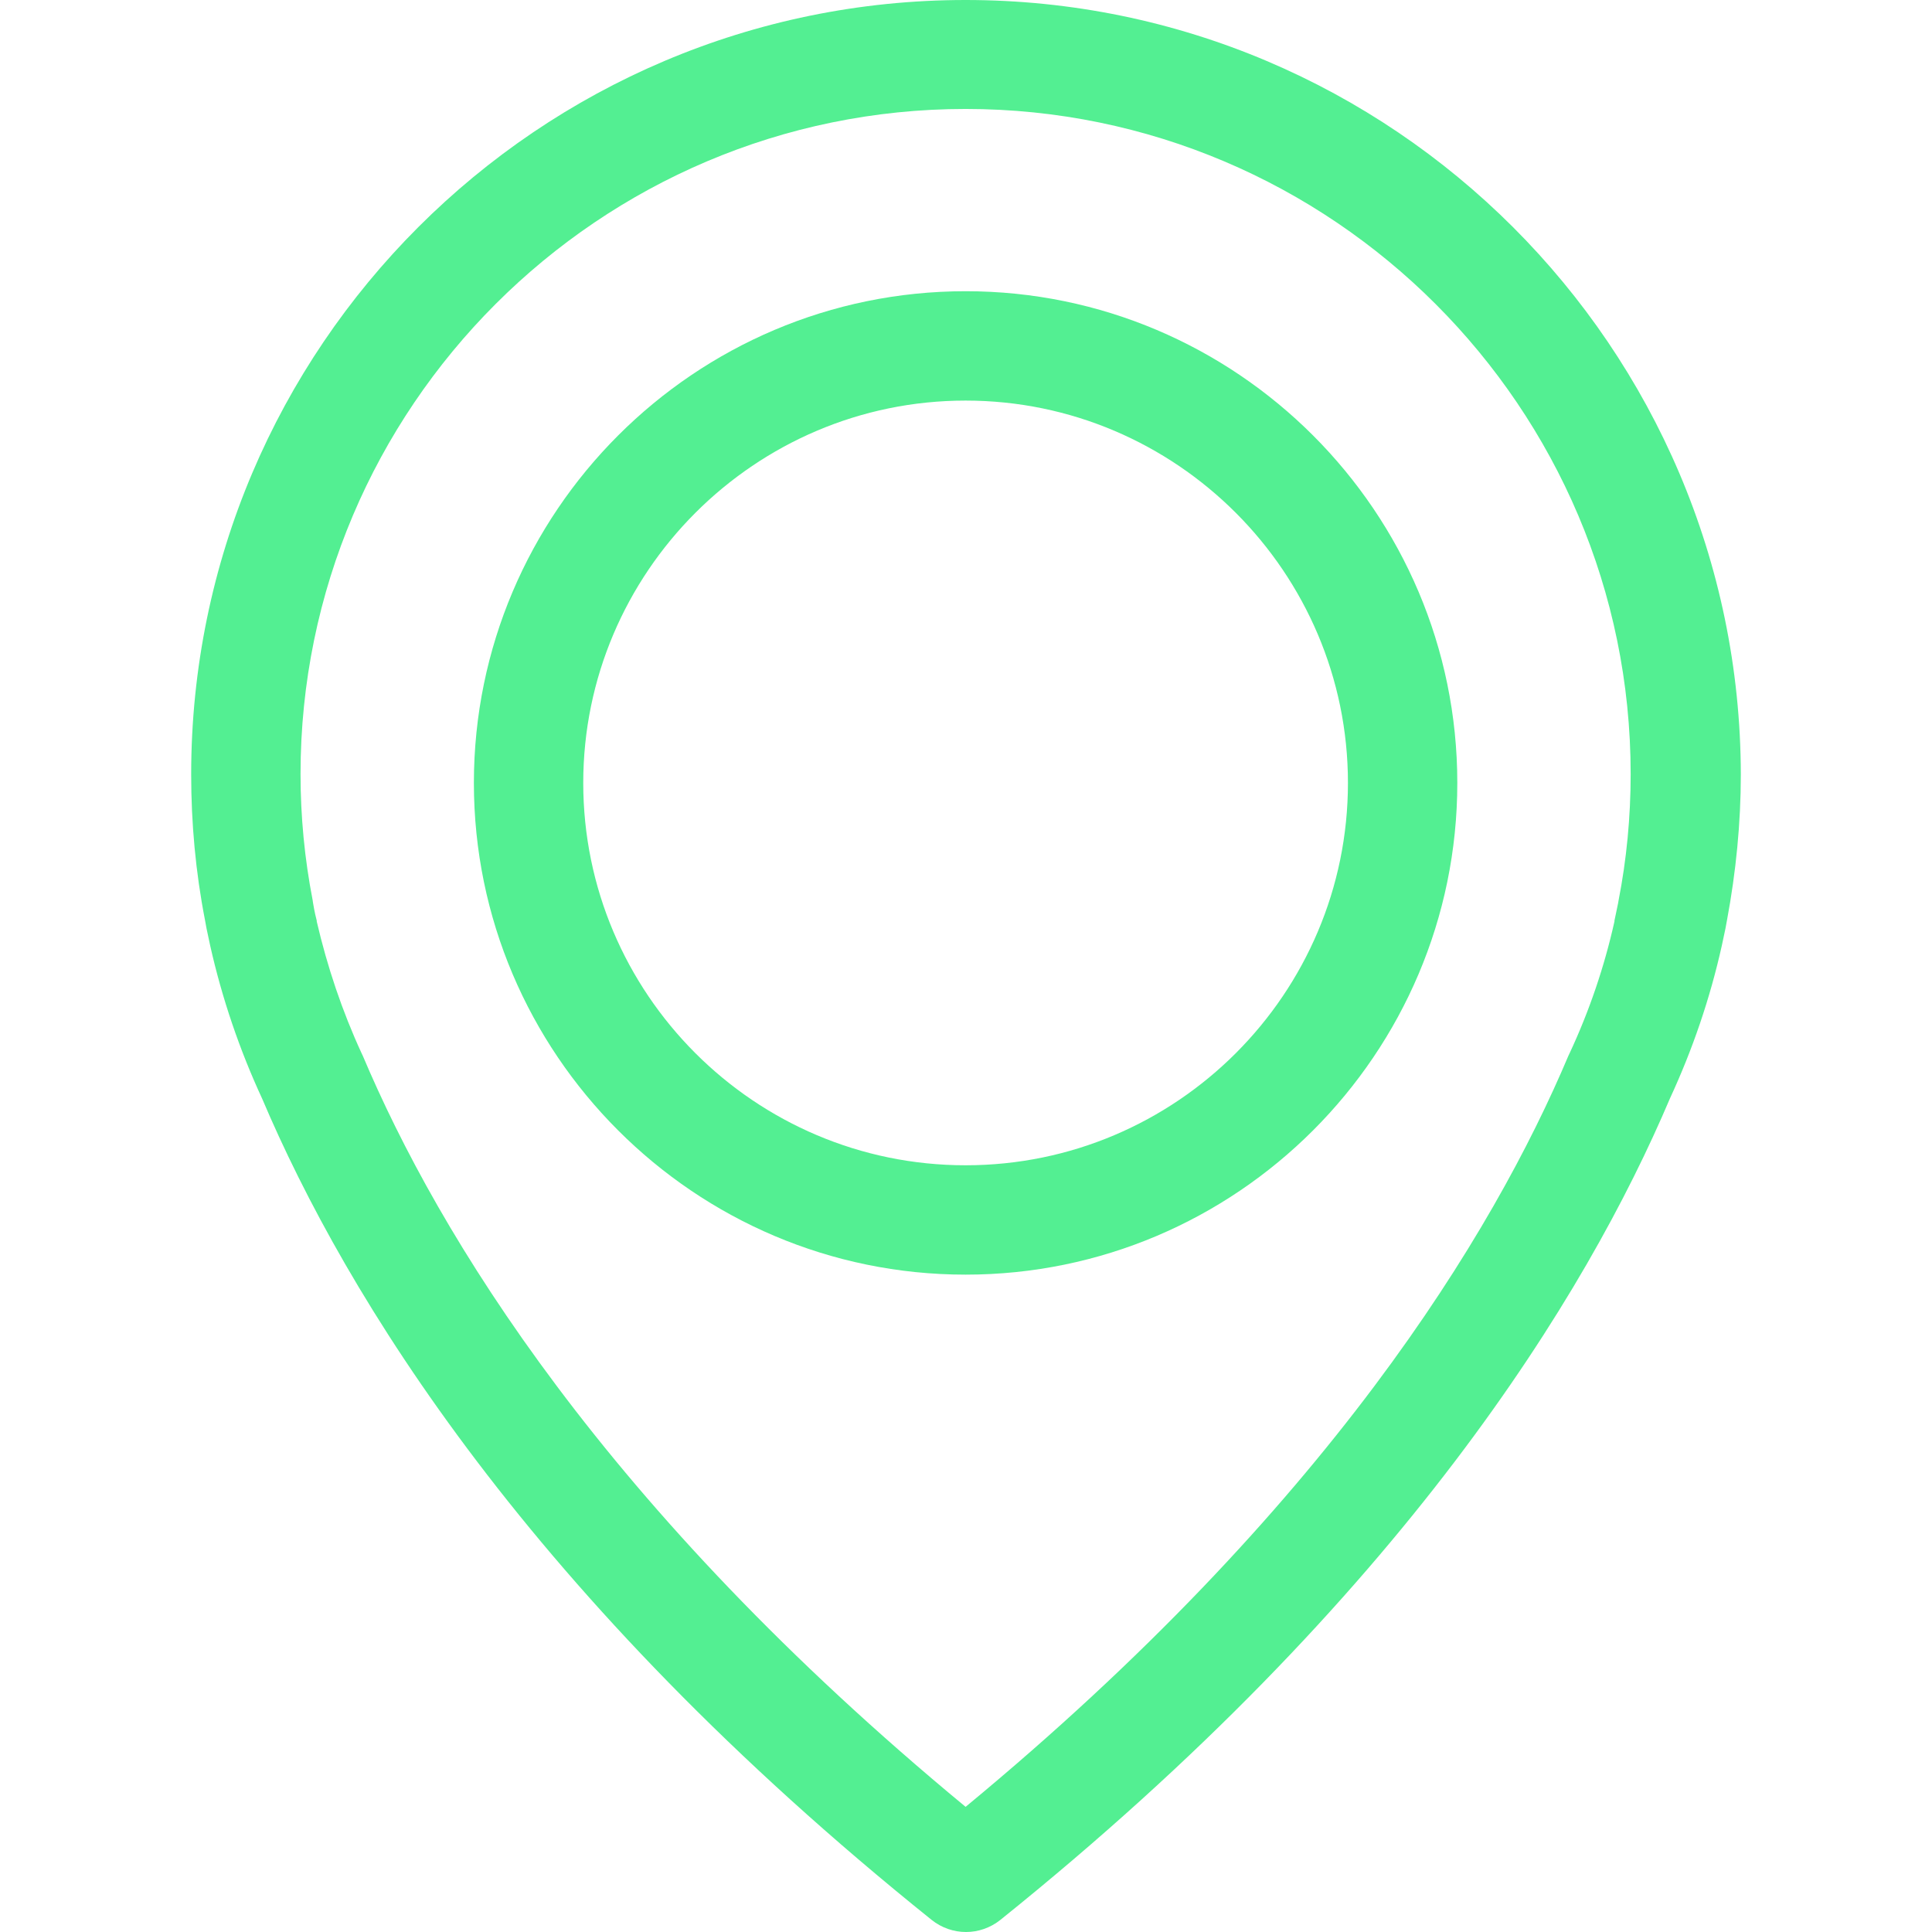
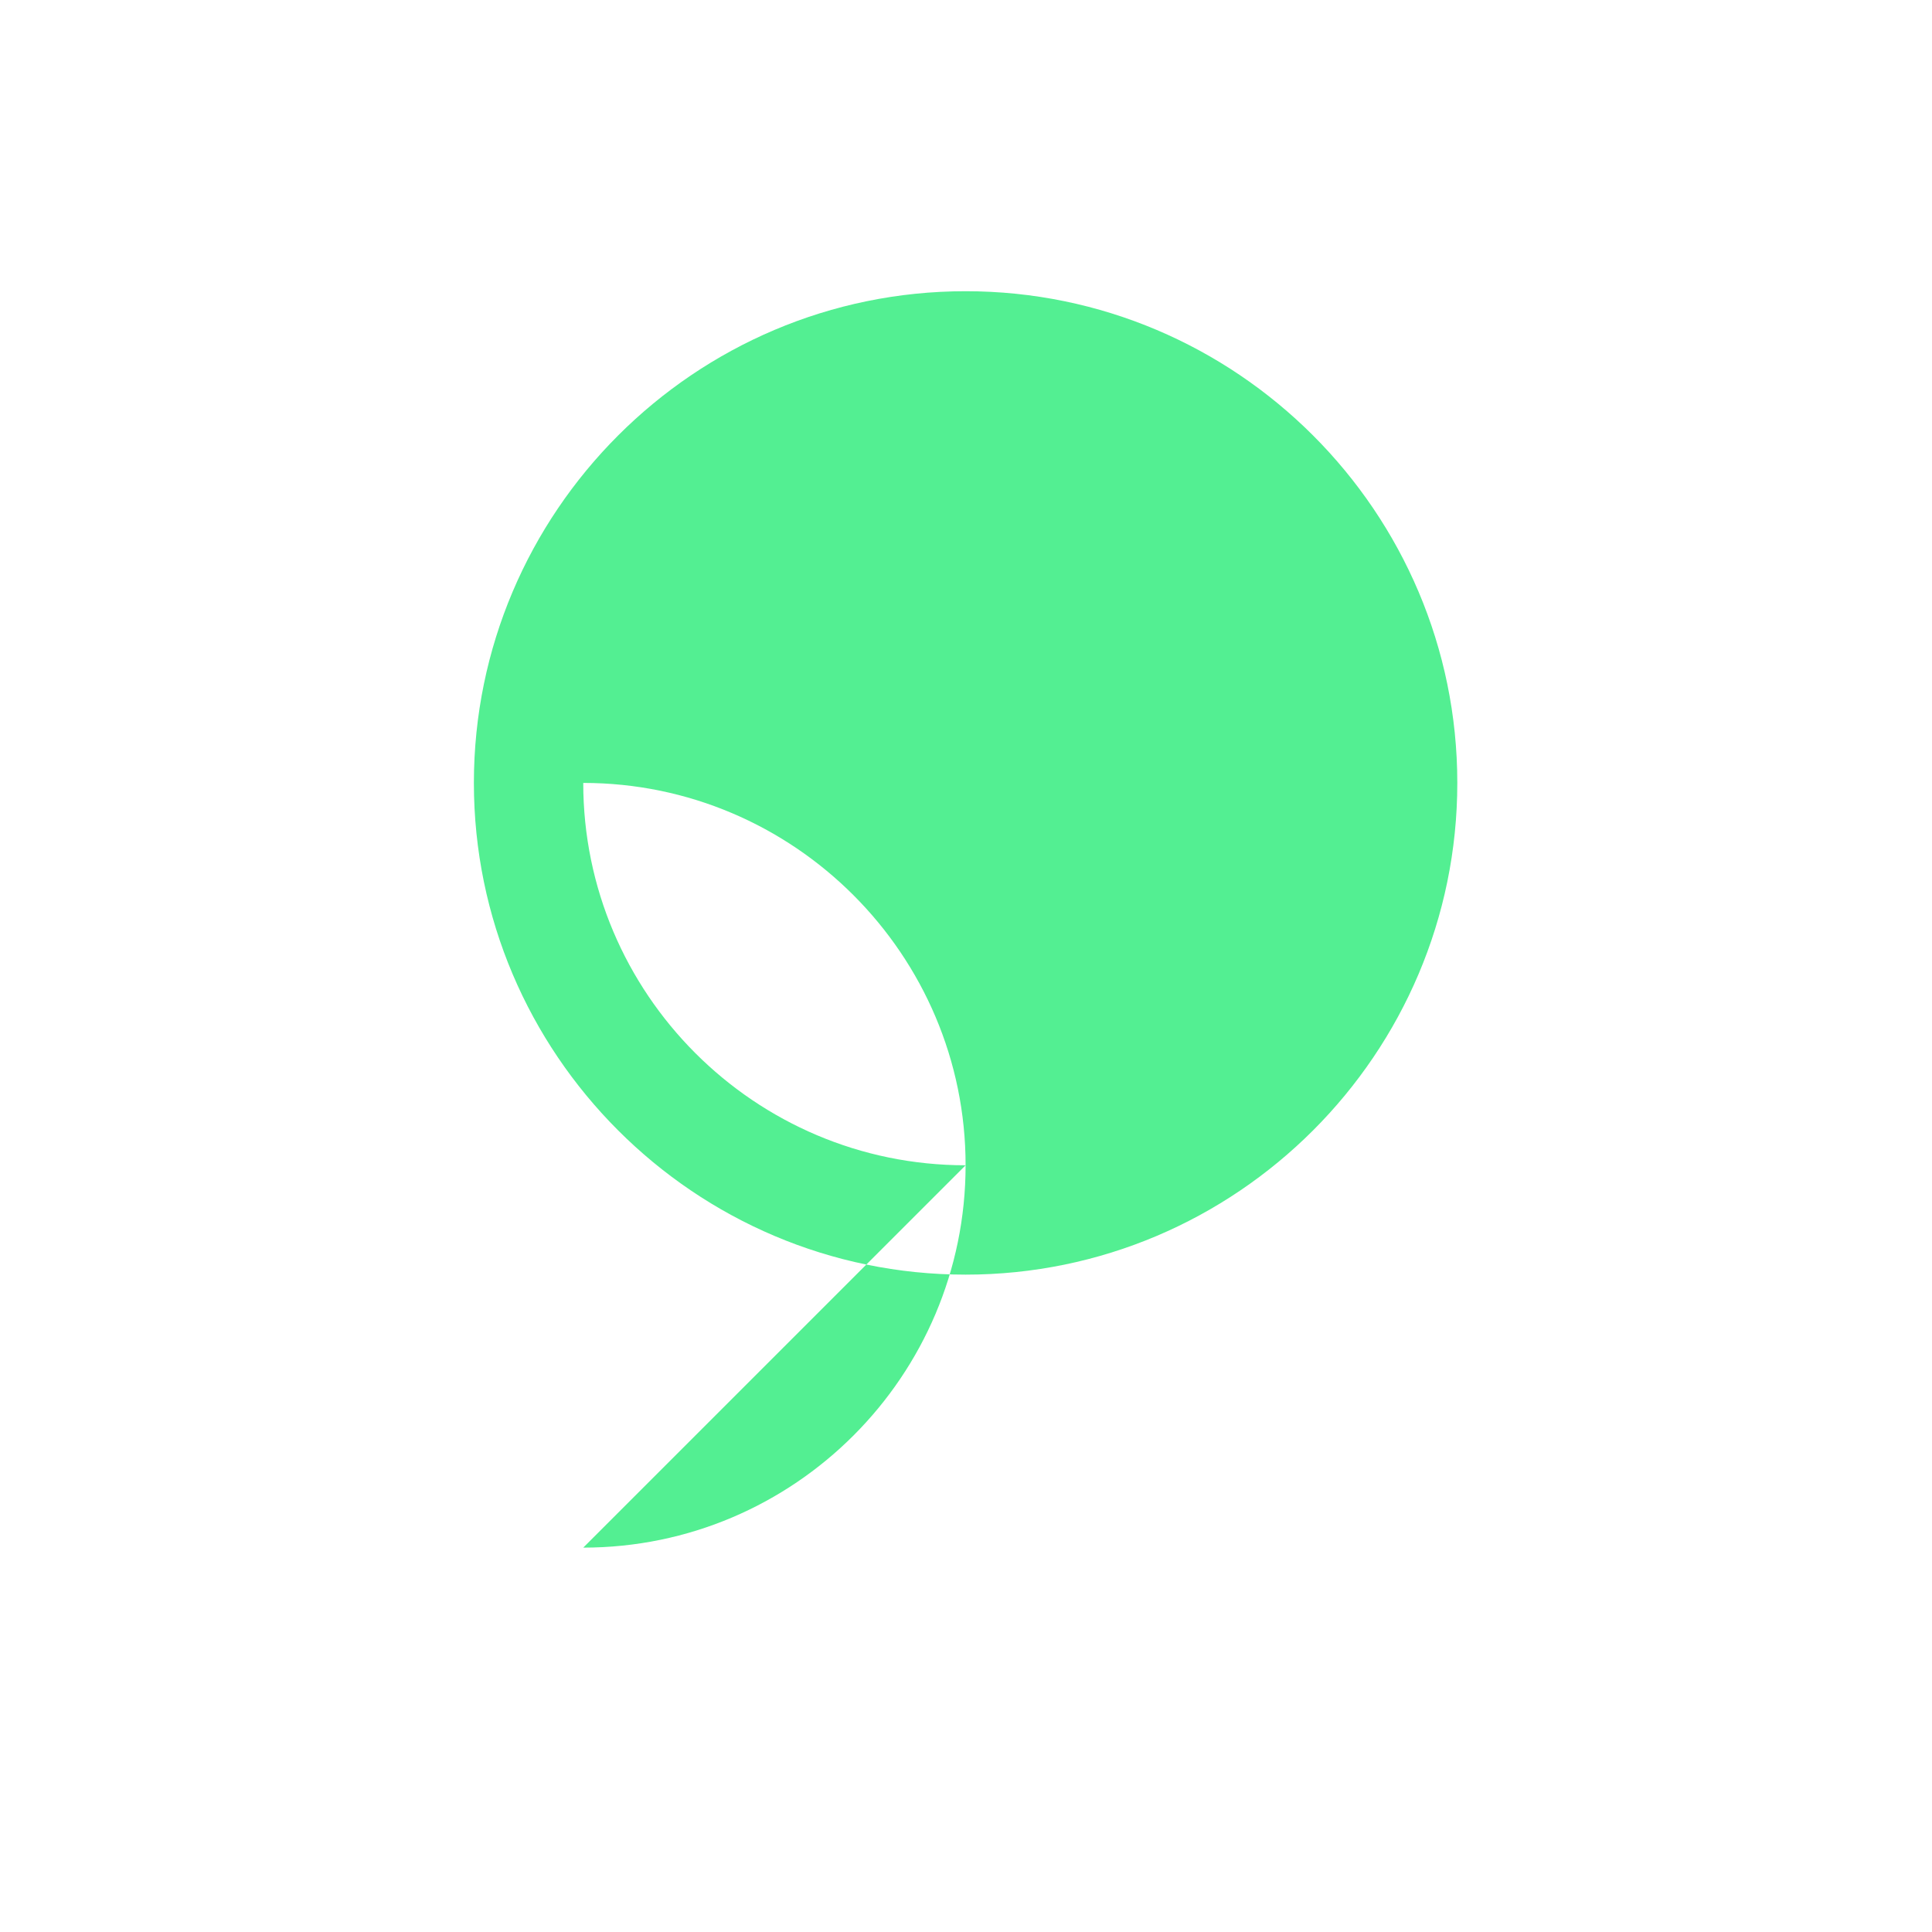
<svg xmlns="http://www.w3.org/2000/svg" width="100%" height="100%" viewBox="0 0 477 477" version="1.1" xml:space="preserve" style="fill-rule:evenodd;clip-rule:evenodd;stroke-linejoin:round;stroke-miterlimit:1.414;">
  <g>
-     <path d="M238.4,0c-105.4,0 -191.2,85.8 -191.2,191.2c0,12 1.1,24.1 3.4,35.9c0.1,0.7 0.5,2.8 1.3,6.4c2.9,12.9 7.2,25.6 12.8,37.7c20.6,48.5 65.9,123 165.3,202.8c2.5,2 5.5,3 8.5,3c3,0 6,-1 8.5,-3c99.3,-79.8 144.7,-154.3 165.3,-202.8c5.6,-12.1 9.9,-24.7 12.8,-37.7c0.8,-3.6 1.2,-5.7 1.3,-6.4c2.2,-11.8 3.4,-23.9 3.4,-35.9c-0.2,-105.4 -86,-191.2 -191.4,-191.2Zm161.2,222.4c0,0.2 -0.1,0.4 -0.1,0.6c-0.1,0.5 -0.4,2 -0.9,4.3c0,0.1 0,0.1 0,0.2c-2.5,11.2 -6.2,22.1 -11.1,32.6c-0.1,0.1 -0.1,0.3 -0.2,0.4c-18.7,44.3 -59.7,111.9 -148.9,185.6c-89.2,-73.7 -130.2,-141.3 -148.9,-185.6c-0.1,-0.1 -0.1,-0.3 -0.2,-0.4c-4.8,-10.4 -8.5,-21.4 -11.1,-32.6c0,-0.1 0,-0.1 0,-0.2c-0.6,-2.3 -0.8,-3.8 -0.9,-4.3c0,-0.2 -0.1,-0.4 -0.1,-0.7c-2,-10.3 -3,-20.7 -3,-31.2c0,-90.5 73.7,-164.2 164.2,-164.2c90.5,0 164.2,73.7 164.2,164.2c0,10.6 -1,21.1 -3,31.3Z" style="fill:#53ef92;fill-rule:nonzero;" />
-     <path d="M238.4,71.9c-66.9,0 -121.4,54.5 -121.4,121.4c0,66.9 54.5,121.4 121.4,121.4c66.9,0 121.4,-54.5 121.4,-121.4c0,-66.9 -54.5,-121.4 -121.4,-121.4Zm0,215.8c-52.1,0 -94.4,-42.4 -94.4,-94.4c0,-52 42.4,-94.4 94.4,-94.4c52,0 94.4,42.4 94.4,94.4c0,52 -42.3,94.4 -94.4,94.4Z" style="fill:#53ef92;fill-rule:nonzero;" />
+     <path d="M238.4,71.9c-66.9,0 -121.4,54.5 -121.4,121.4c0,66.9 54.5,121.4 121.4,121.4c66.9,0 121.4,-54.5 121.4,-121.4c0,-66.9 -54.5,-121.4 -121.4,-121.4Zm0,215.8c-52.1,0 -94.4,-42.4 -94.4,-94.4c52,0 94.4,42.4 94.4,94.4c0,52 -42.3,94.4 -94.4,94.4Z" style="fill:#53ef92;fill-rule:nonzero;" />
  </g>
</svg>